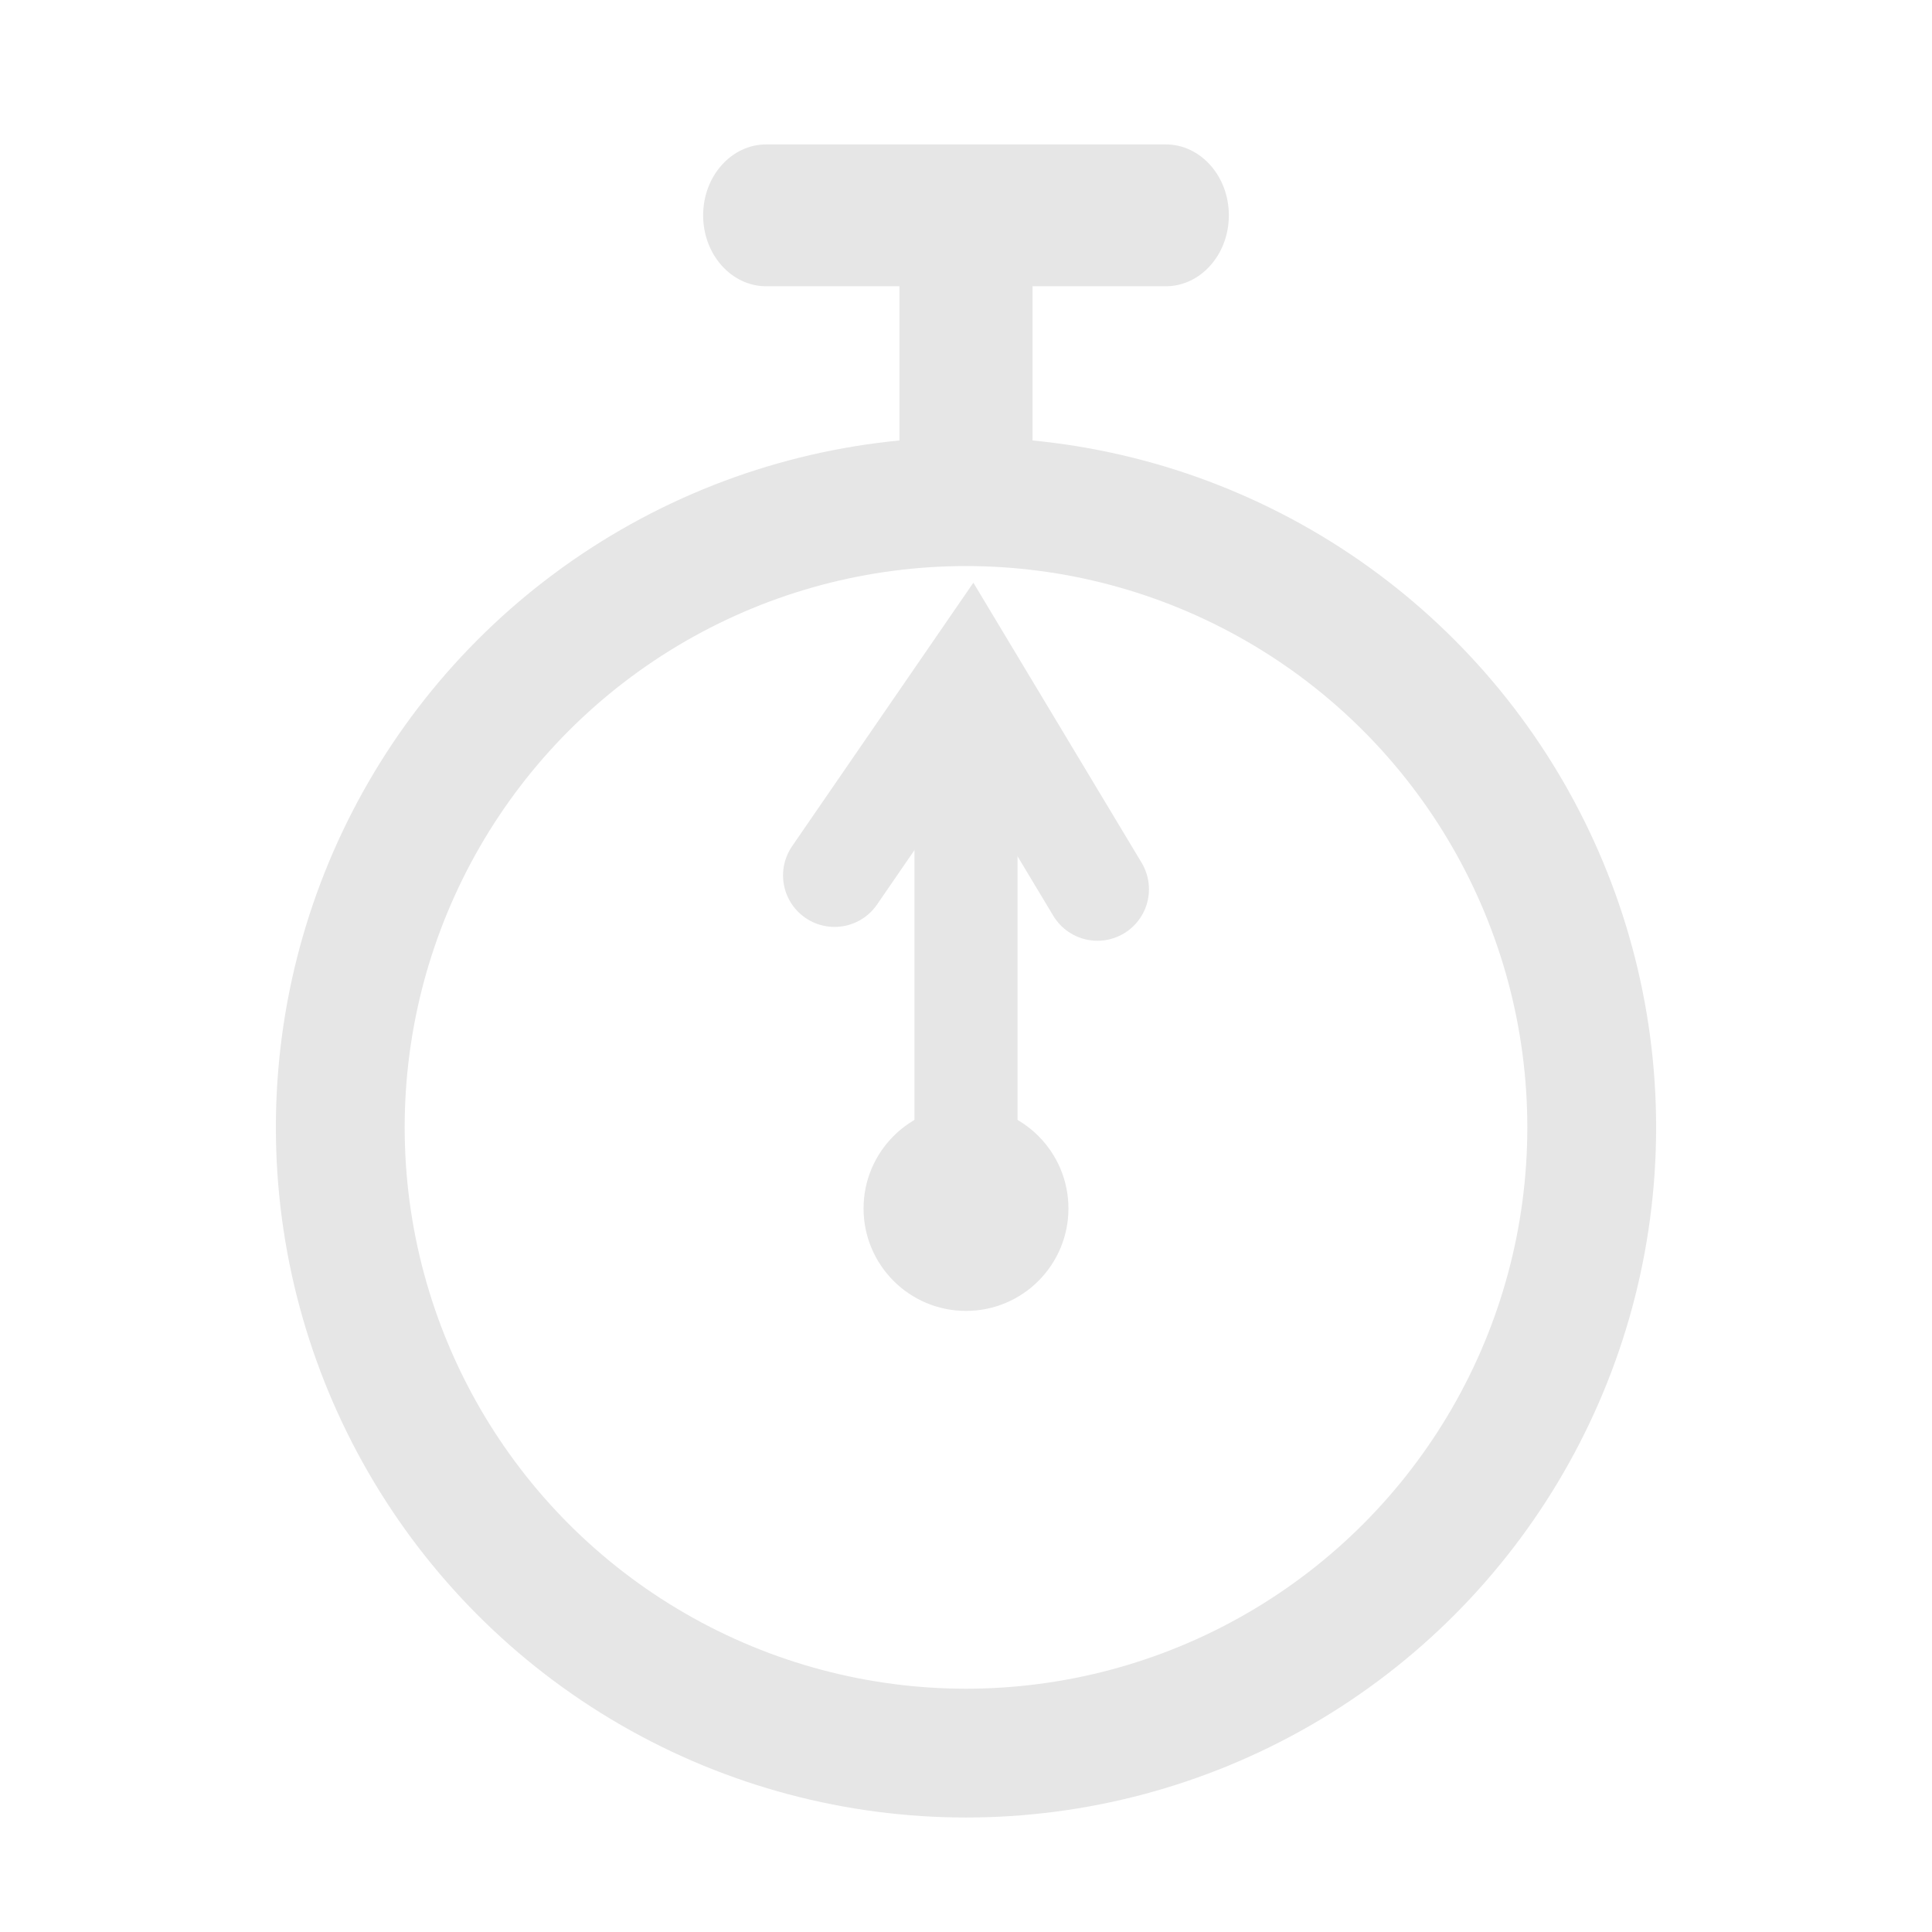
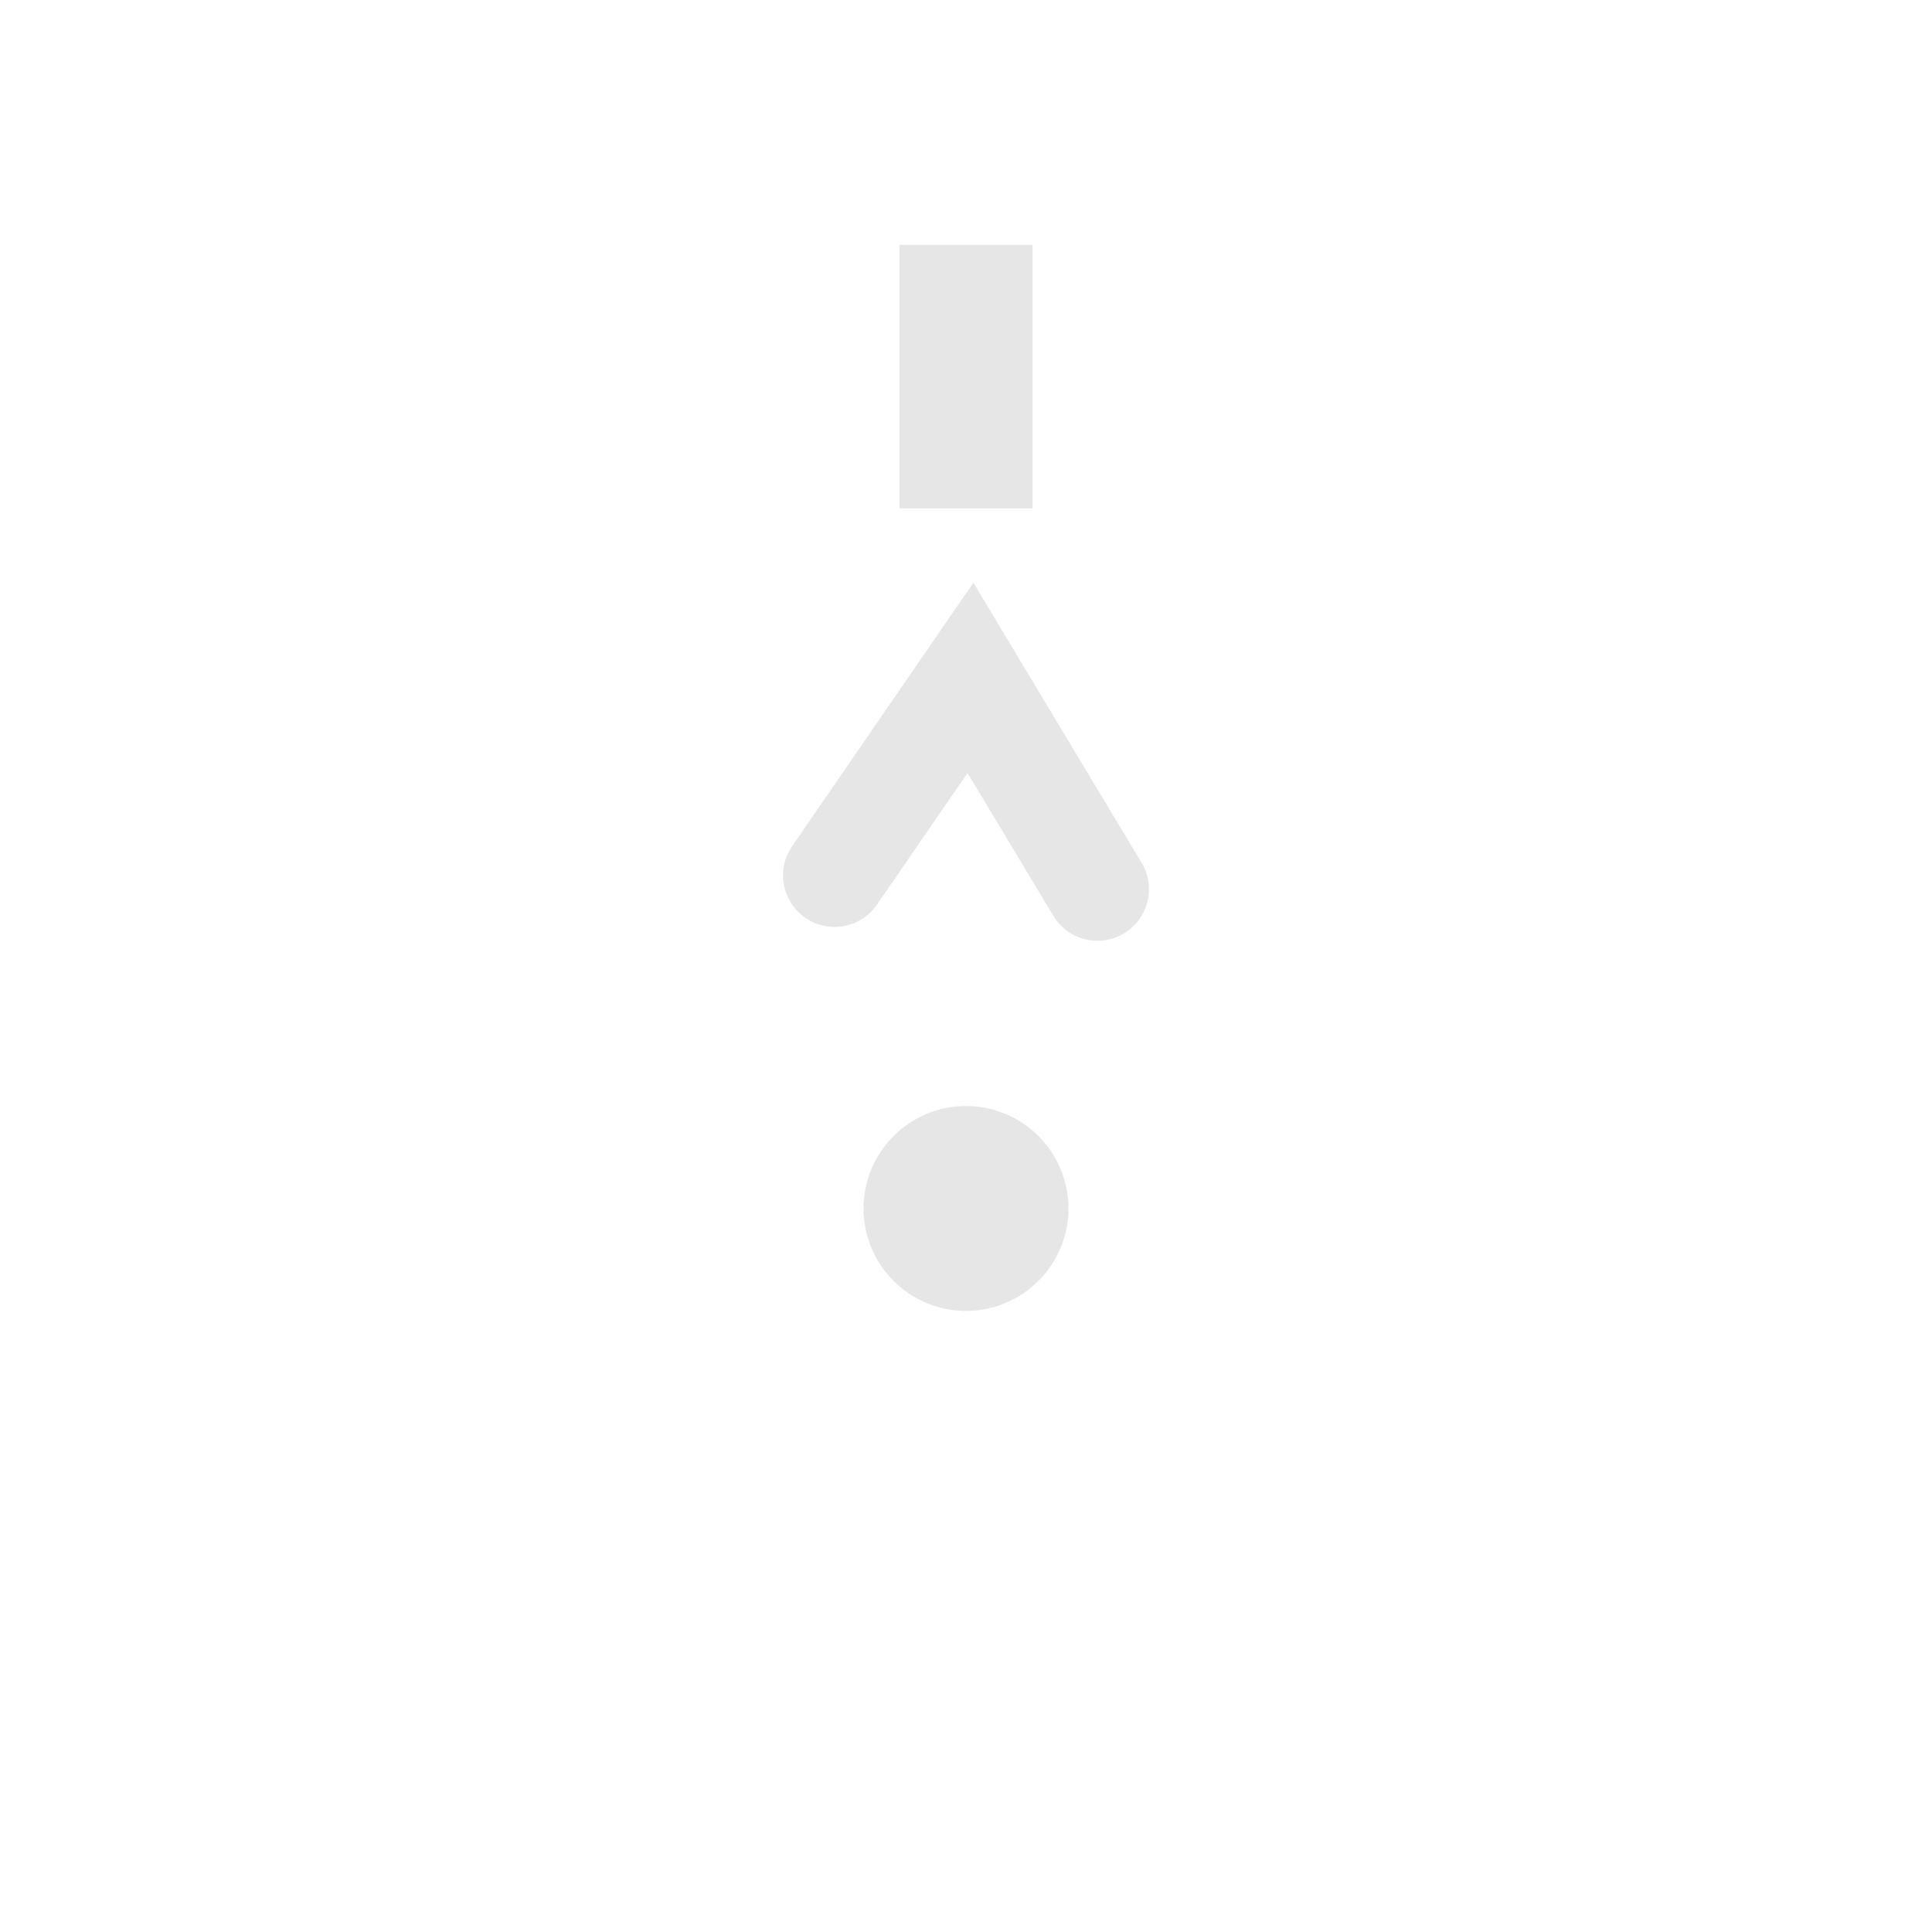
<svg xmlns="http://www.w3.org/2000/svg" version="1.1" id="icon" x="0px" y="0px" width="150px" height="150px" viewBox="0 0 150 150" enable-background="new 0 0 150 150" xml:space="preserve">
-   <circle fill="none" stroke="#E6E6E6" stroke-width="10" stroke-miterlimit="10" cx="75" cy="87.53" r="48.581" />
  <circle fill="#E6E6E6" cx="75" cy="93.826" r="7.953" />
  <polyline fill="none" stroke="#E6E6E6" stroke-width="8" stroke-linecap="round" stroke-miterlimit="10" points="64.795,67.965   75.345,52.629 85.205,69.04 " />
-   <line fill="none" stroke="#E6E6E6" stroke-width="8" stroke-miterlimit="10" x1="75" y1="97.064" x2="75" y2="56.209" />
-   <path fill="#E6E6E6" d="M95.408,16.718c0,3.042-2.193,5.507-4.898,5.507H59.489c-2.705,0-4.898-2.465-4.898-5.507l0,0  c0-3.041,2.194-5.505,4.898-5.505H90.51C93.215,11.213,95.408,13.677,95.408,16.718L95.408,16.718z" />
  <rect x="69.833" y="19.014" fill="#E6E6E6" width="10.333" height="20.453" />
</svg>